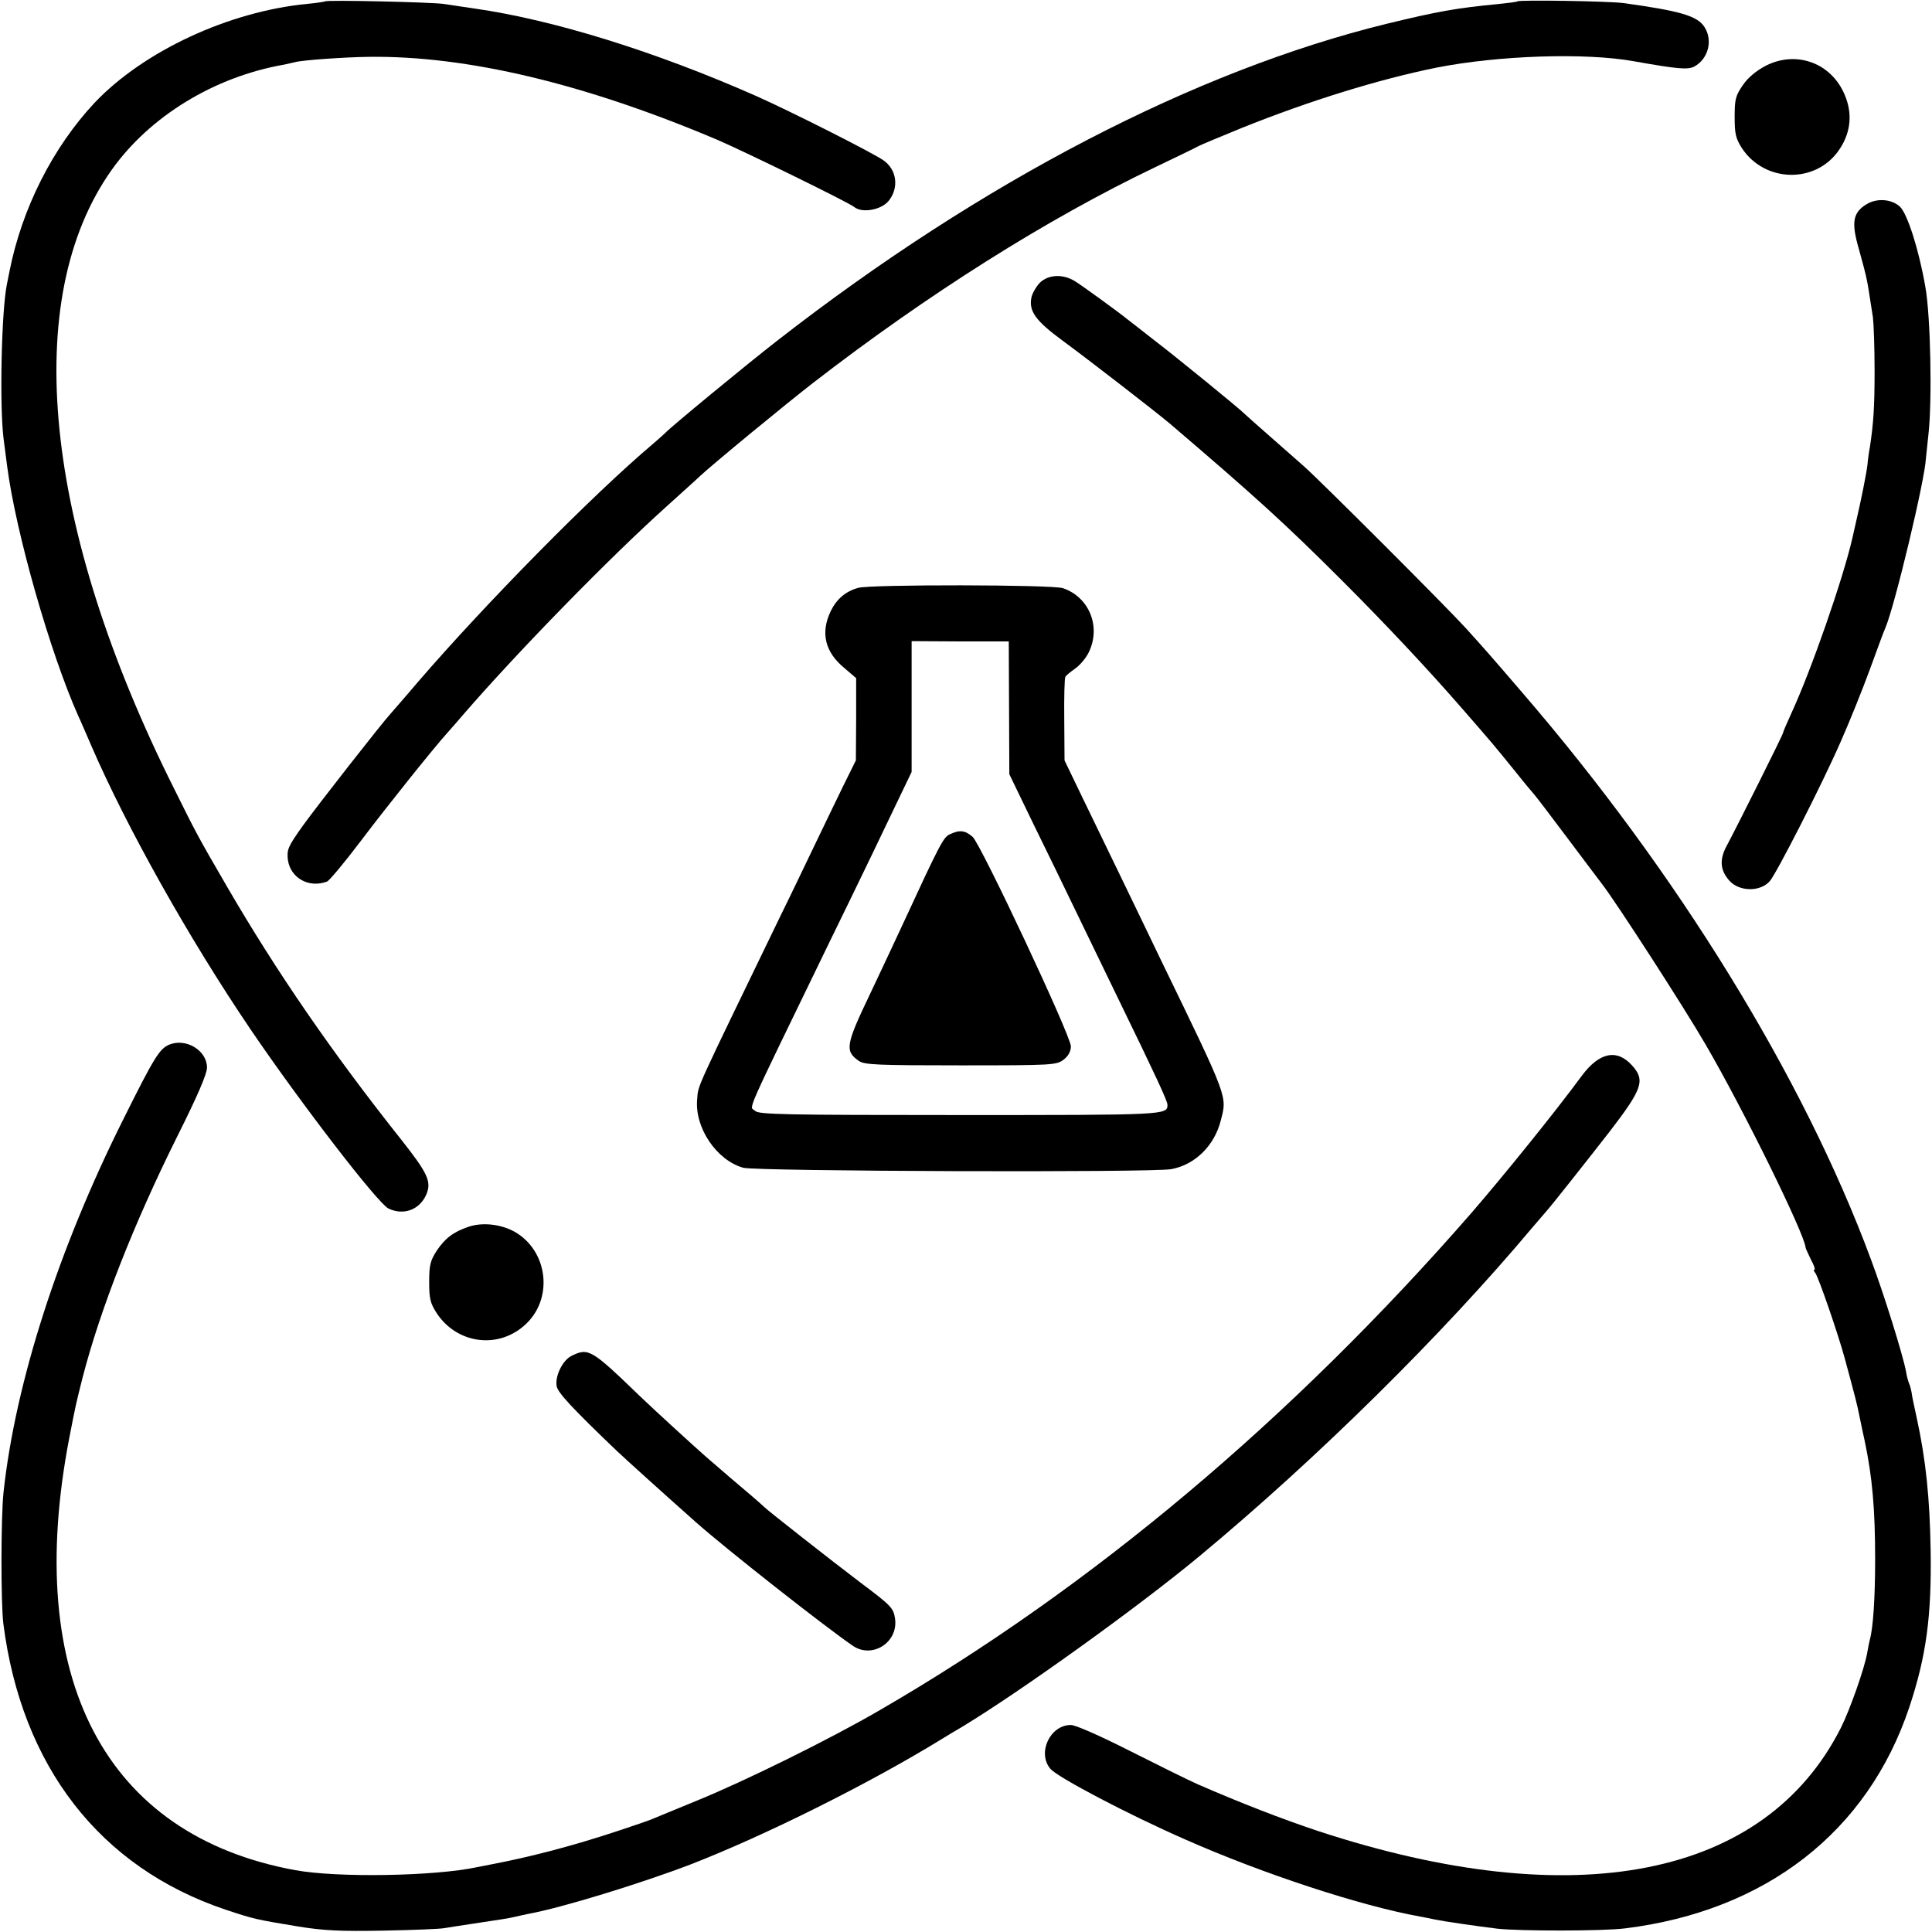
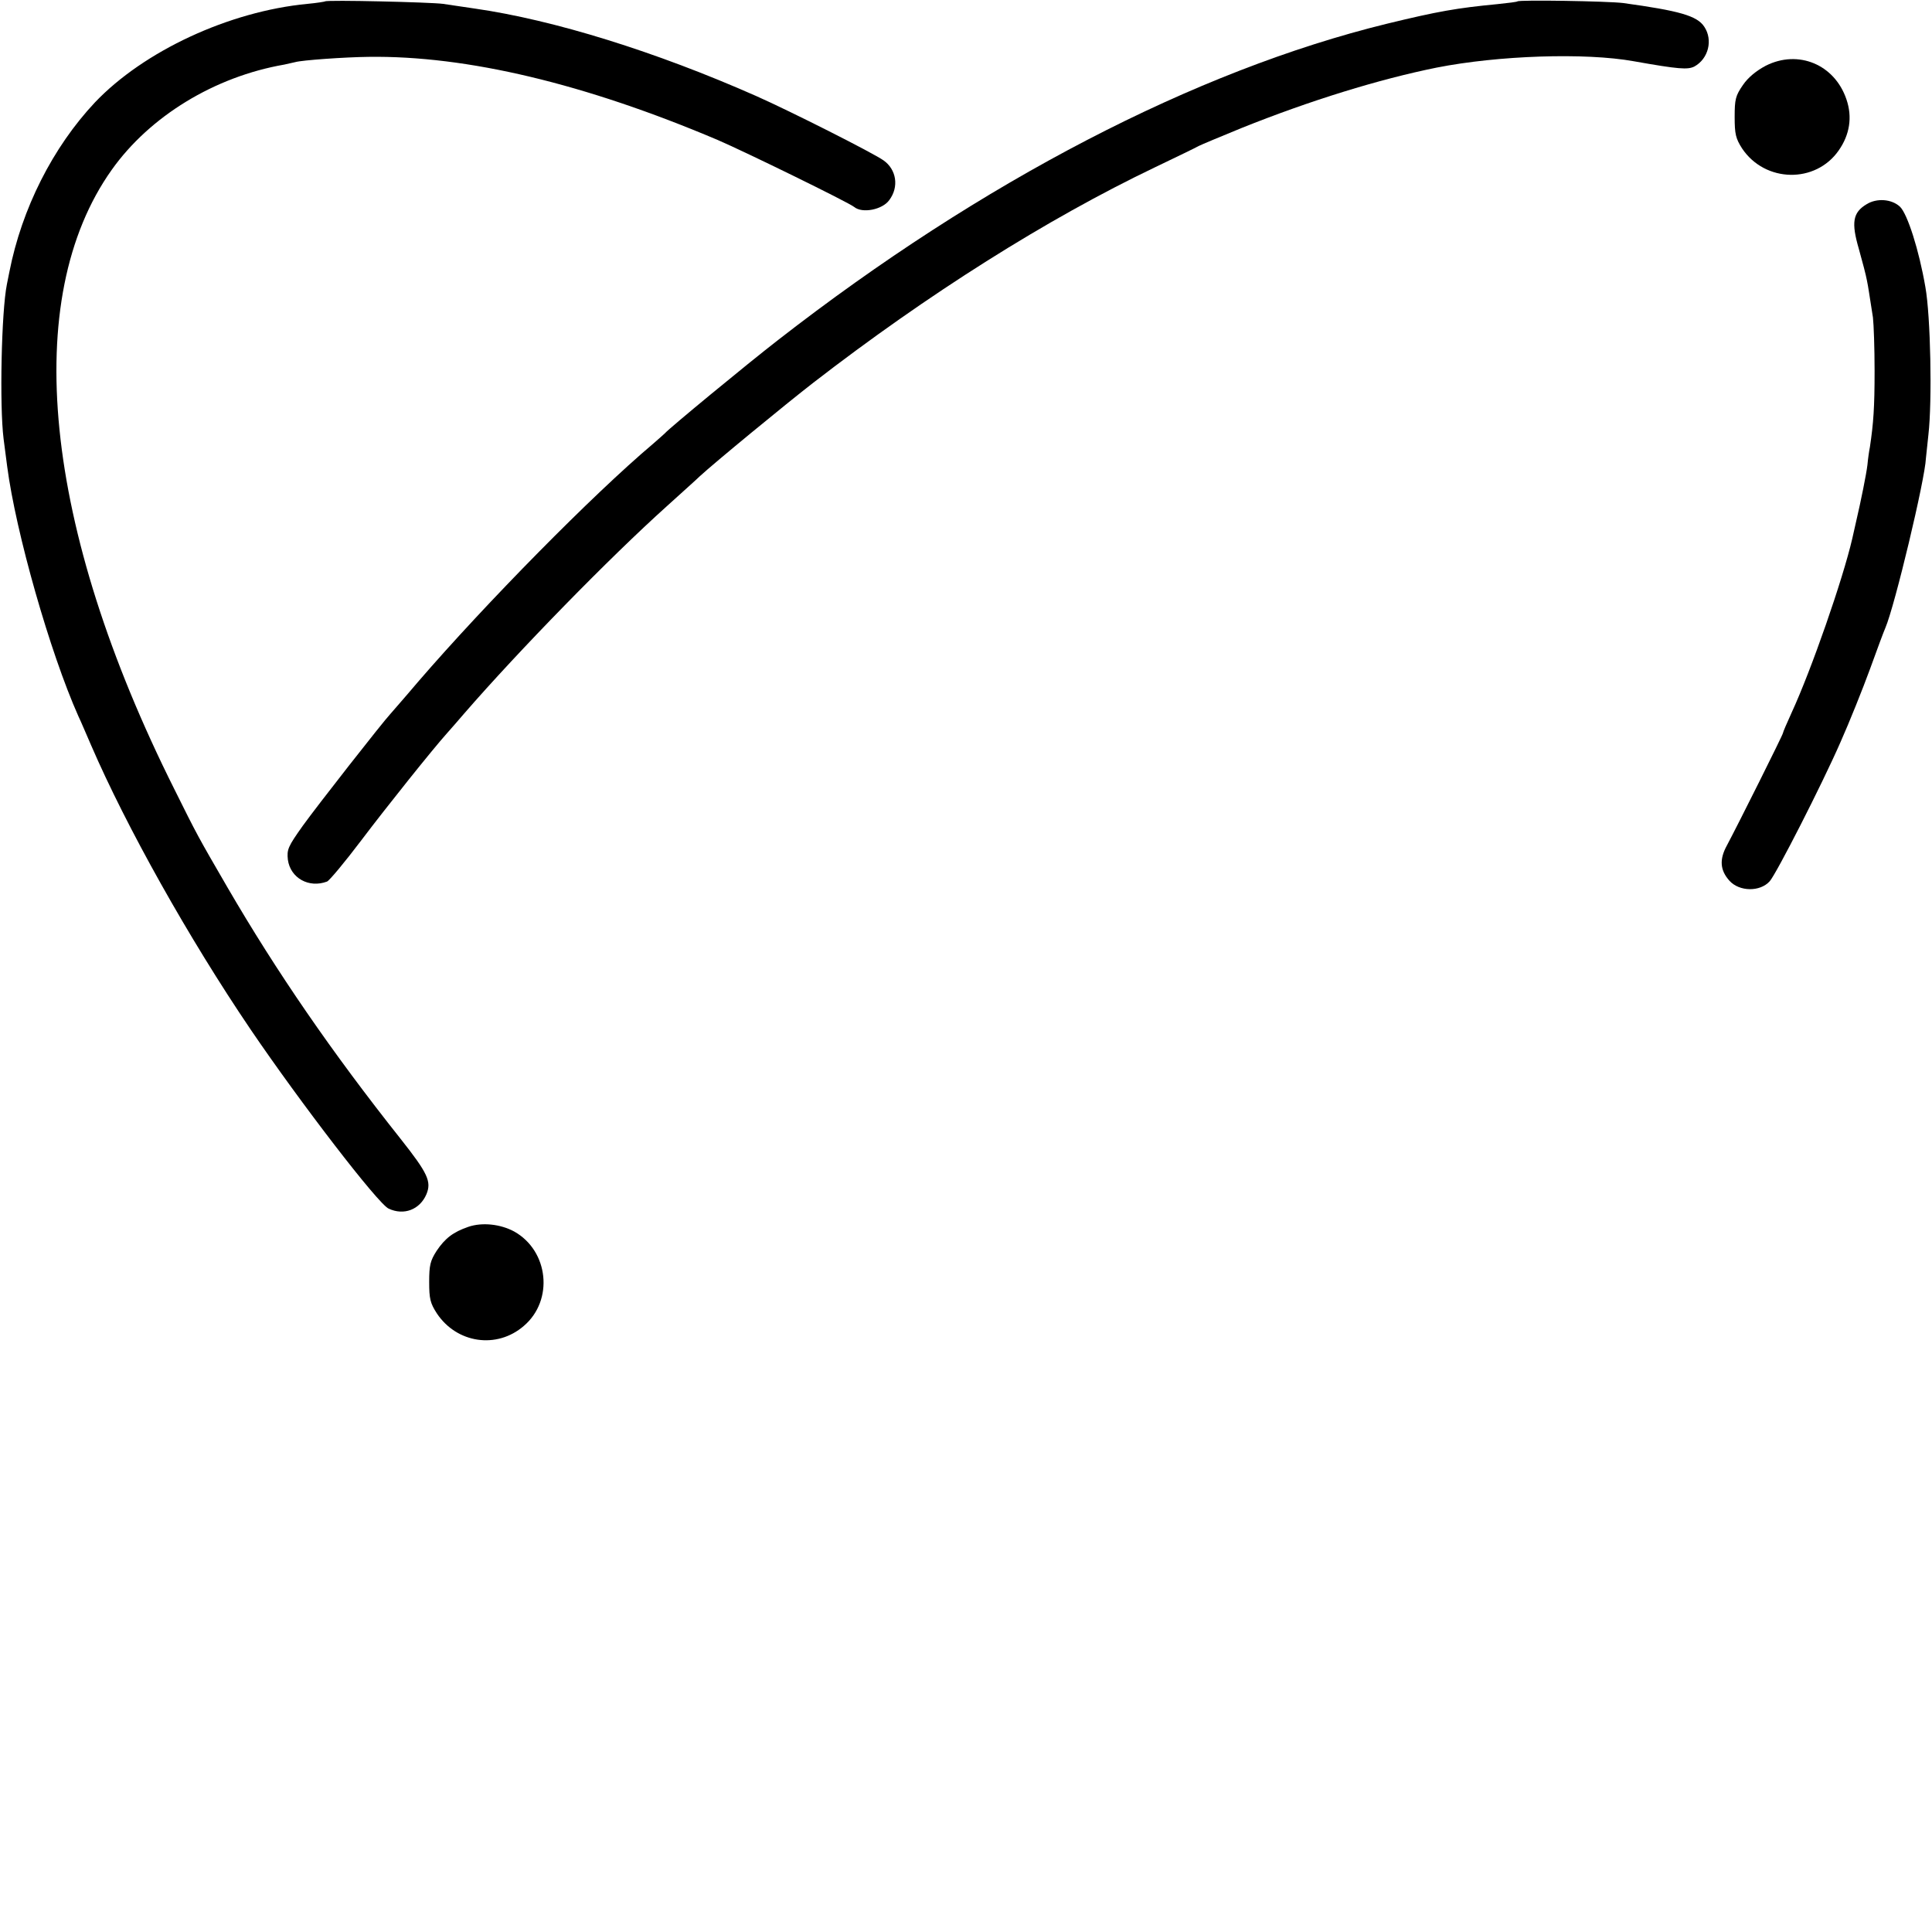
<svg xmlns="http://www.w3.org/2000/svg" version="1.0" width="700pt" height="700pt" viewBox="0 0 700 700" preserveAspectRatio="xMidYMid meet">
  <g transform="translate(0,700) scale(0.1,-0.1)" fill="#000000" stroke="none">
    <path d="M1178 6995 c-1 -1 -31 -6 -64 -9 -284 -27 -593 -171 -770 -357 -153 -163 -265 -385 -310 -614 -2 -11 -6 -31 -9 -45 -20 -99 -27 -441 -12 -560 4 -30 10 -75 13 -100 31 -238 155 -674 258 -905 8 -16 28 -64 46 -105 128 -296 353 -698 578 -1030 180 -265 462 -632 500 -649 55 -26 113 -4 137 52 19 46 5 76 -93 200 -250 315 -450 606 -628 912 -108 186 -110 190 -192 355 -476 950 -559 1778 -227 2245 138 194 372 337 625 381 14 3 32 7 40 9 24 7 179 18 265 19 356 5 784 -97 1265 -301 102 -44 474 -226 495 -243 29 -24 102 -10 127 25 36 48 26 111 -21 144 -38 27 -337 178 -461 233 -364 161 -734 276 -1020 317 -41 6 -93 14 -115 17 -44 6 -421 15 -427 9z" />
    <path d="M5498 6995 c-2 -2 -34 -6 -73 -10 -146 -14 -215 -26 -400 -71 -694 -170 -1467 -571 -2206 -1146 -116 -90 -397 -322 -409 -337 -3 -3 -23 -21 -45 -40 -217 -183 -604 -576 -850 -861 -49 -58 -95 -110 -100 -116 -29 -31 -267 -335 -318 -406 -54 -76 -58 -86 -54 -123 9 -66 76 -104 142 -79 9 4 64 70 123 148 93 123 260 332 313 391 10 11 37 42 61 70 197 227 526 564 733 750 55 50 109 98 120 109 53 49 312 262 410 338 416 322 849 595 1240 782 77 37 148 71 158 77 10 5 79 34 155 65 249 100 499 177 707 219 223 44 538 55 715 23 163 -29 195 -31 219 -19 51 28 68 96 36 144 -26 40 -91 58 -294 86 -58 7 -376 12 -383 6z" />
    <path d="M6398 6762 c-34 -18 -64 -42 -83 -70 -27 -39 -30 -52 -30 -116 0 -62 4 -78 27 -114 83 -124 266 -128 350 -7 40 57 50 121 28 185 -43 127 -175 181 -292 122z" />
    <path d="M6763 6260 c-50 -30 -56 -66 -28 -162 13 -46 26 -96 29 -113 6 -29 7 -41 22 -135 3 -25 6 -112 6 -194 0 -132 -4 -189 -17 -276 -3 -14 -7 -43 -9 -65 -4 -33 -23 -128 -41 -205 -2 -8 -8 -36 -14 -62 -34 -147 -148 -475 -220 -631 -17 -37 -31 -70 -31 -73 0 -6 -163 -332 -203 -407 -28 -51 -25 -90 9 -128 36 -40 111 -41 146 -2 24 27 189 350 256 503 33 74 81 194 107 265 26 72 51 139 56 150 34 79 144 539 147 615 1 8 5 47 9 85 14 122 8 430 -11 535 -23 134 -65 265 -92 291 -30 28 -84 32 -121 9z" />
-     <path d="M3767 5975 c-13 -14 -27 -38 -30 -53 -10 -50 16 -85 114 -157 90 -66 337 -257 389 -301 309 -264 416 -361 624 -569 156 -156 310 -320 436 -465 108 -124 114 -131 190 -225 35 -44 67 -82 70 -85 3 -3 56 -72 118 -155 62 -82 119 -159 128 -170 50 -65 296 -445 374 -580 137 -235 358 -685 362 -735 0 -3 9 -22 19 -43 11 -20 17 -37 13 -37 -4 0 -2 -6 3 -12 12 -15 84 -225 107 -310 37 -137 45 -166 55 -218 6 -30 14 -66 17 -80 28 -132 38 -249 38 -430 0 -138 -7 -246 -19 -290 -2 -8 -7 -31 -10 -50 -10 -56 -62 -204 -95 -270 -275 -544 -964 -680 -1895 -374 -129 43 -279 101 -435 169 -36 16 -147 71 -248 122 -107 54 -195 93 -212 93 -76 0 -123 -102 -74 -159 25 -30 283 -166 489 -256 280 -124 637 -241 850 -279 17 -3 41 -8 55 -11 34 -7 152 -24 225 -33 80 -9 384 -9 462 1 511 63 880 350 1031 802 61 184 81 328 77 570 -3 185 -17 325 -50 476 -9 41 -18 83 -19 94 -2 11 -6 27 -10 35 -3 8 -8 26 -10 40 -11 60 -81 284 -128 409 -245 660 -701 1400 -1262 2051 -122 142 -131 152 -205 234 -71 78 -523 530 -586 586 -22 19 -78 69 -125 110 -47 41 -87 77 -90 80 -16 17 -249 207 -325 265 -49 39 -94 73 -100 78 -29 24 -164 122 -190 138 -43 27 -97 25 -128 -6z" />
-     <path d="M3109 4870 c-46 -13 -78 -41 -99 -84 -38 -79 -21 -149 50 -207 l42 -36 0 -149 -1 -149 -47 -95 c-25 -52 -70 -144 -99 -205 -29 -60 -86 -180 -128 -265 -315 -651 -296 -608 -301 -662 -10 -103 70 -222 167 -249 48 -13 1483 -18 1551 -5 86 16 156 85 179 176 23 90 30 73 -216 580 -41 85 -107 223 -147 305 -40 83 -102 211 -138 285 l-65 135 -1 148 c-1 81 1 151 4 155 3 5 19 18 36 30 17 12 39 38 49 59 45 93 1 200 -94 232 -39 13 -699 14 -742 1z m547 -435 l1 -240 87 -180 c49 -99 114 -234 146 -300 32 -66 102 -210 155 -320 145 -298 185 -384 185 -398 0 -37 -8 -37 -751 -37 -641 0 -729 2 -743 15 -20 21 -51 -49 271 615 47 96 116 238 153 315 37 77 84 175 105 219 l38 79 0 237 0 237 176 -1 176 0 1 -241z" />
-     <path d="M3441 3977 c-23 -11 -34 -31 -173 -332 -33 -71 -85 -182 -115 -245 -89 -186 -93 -208 -41 -244 20 -14 67 -16 369 -16 335 0 347 1 373 21 17 13 26 30 26 48 0 38 -325 730 -356 759 -28 24 -47 26 -83 9z" />
-     <path d="M613 3215 c-35 -15 -54 -45 -167 -272 -234 -468 -390 -952 -433 -1348 -10 -89 -10 -402 -1 -477 66 -518 350 -884 805 -1037 106 -35 107 -35 263 -61 92 -15 153 -18 310 -15 107 2 206 6 220 9 14 2 60 10 103 16 106 16 128 19 157 26 14 3 35 8 46 10 120 22 406 110 584 178 271 105 652 295 912 455 14 9 48 29 75 45 210 127 635 432 858 617 429 356 881 803 1205 1189 25 29 50 58 55 64 13 14 143 178 227 286 119 155 130 186 81 240 -55 61 -119 47 -182 -38 -94 -128 -284 -363 -400 -497 -651 -747 -1378 -1358 -2143 -1801 -180 -105 -493 -259 -663 -328 -77 -32 -149 -61 -160 -66 -11 -5 -69 -25 -130 -45 -160 -53 -313 -93 -455 -120 -14 -3 -36 -7 -51 -10 -153 -33 -506 -39 -659 -11 -690 126 -987 695 -819 1566 26 134 24 121 48 218 64 248 186 559 343 874 74 148 108 227 108 250 0 62 -76 108 -137 83z" />
    <path d="M1697 2555 c-55 -19 -84 -41 -115 -87 -23 -36 -27 -52 -27 -113 0 -61 4 -77 28 -114 72 -108 217 -130 315 -45 109 93 90 272 -35 342 -50 27 -116 34 -166 17z" />
-     <path d="M2070 2087 c-32 -16 -60 -74 -53 -110 5 -24 58 -81 218 -234 35 -33 169 -154 285 -257 109 -97 465 -377 570 -449 70 -48 165 12 153 98 -6 39 -12 46 -128 133 -103 78 -336 261 -345 271 -3 3 -34 31 -70 61 -36 30 -76 65 -90 77 -14 12 -36 31 -50 43 -39 34 -191 173 -241 221 -177 171 -187 177 -249 146z" />
  </g>
</svg>